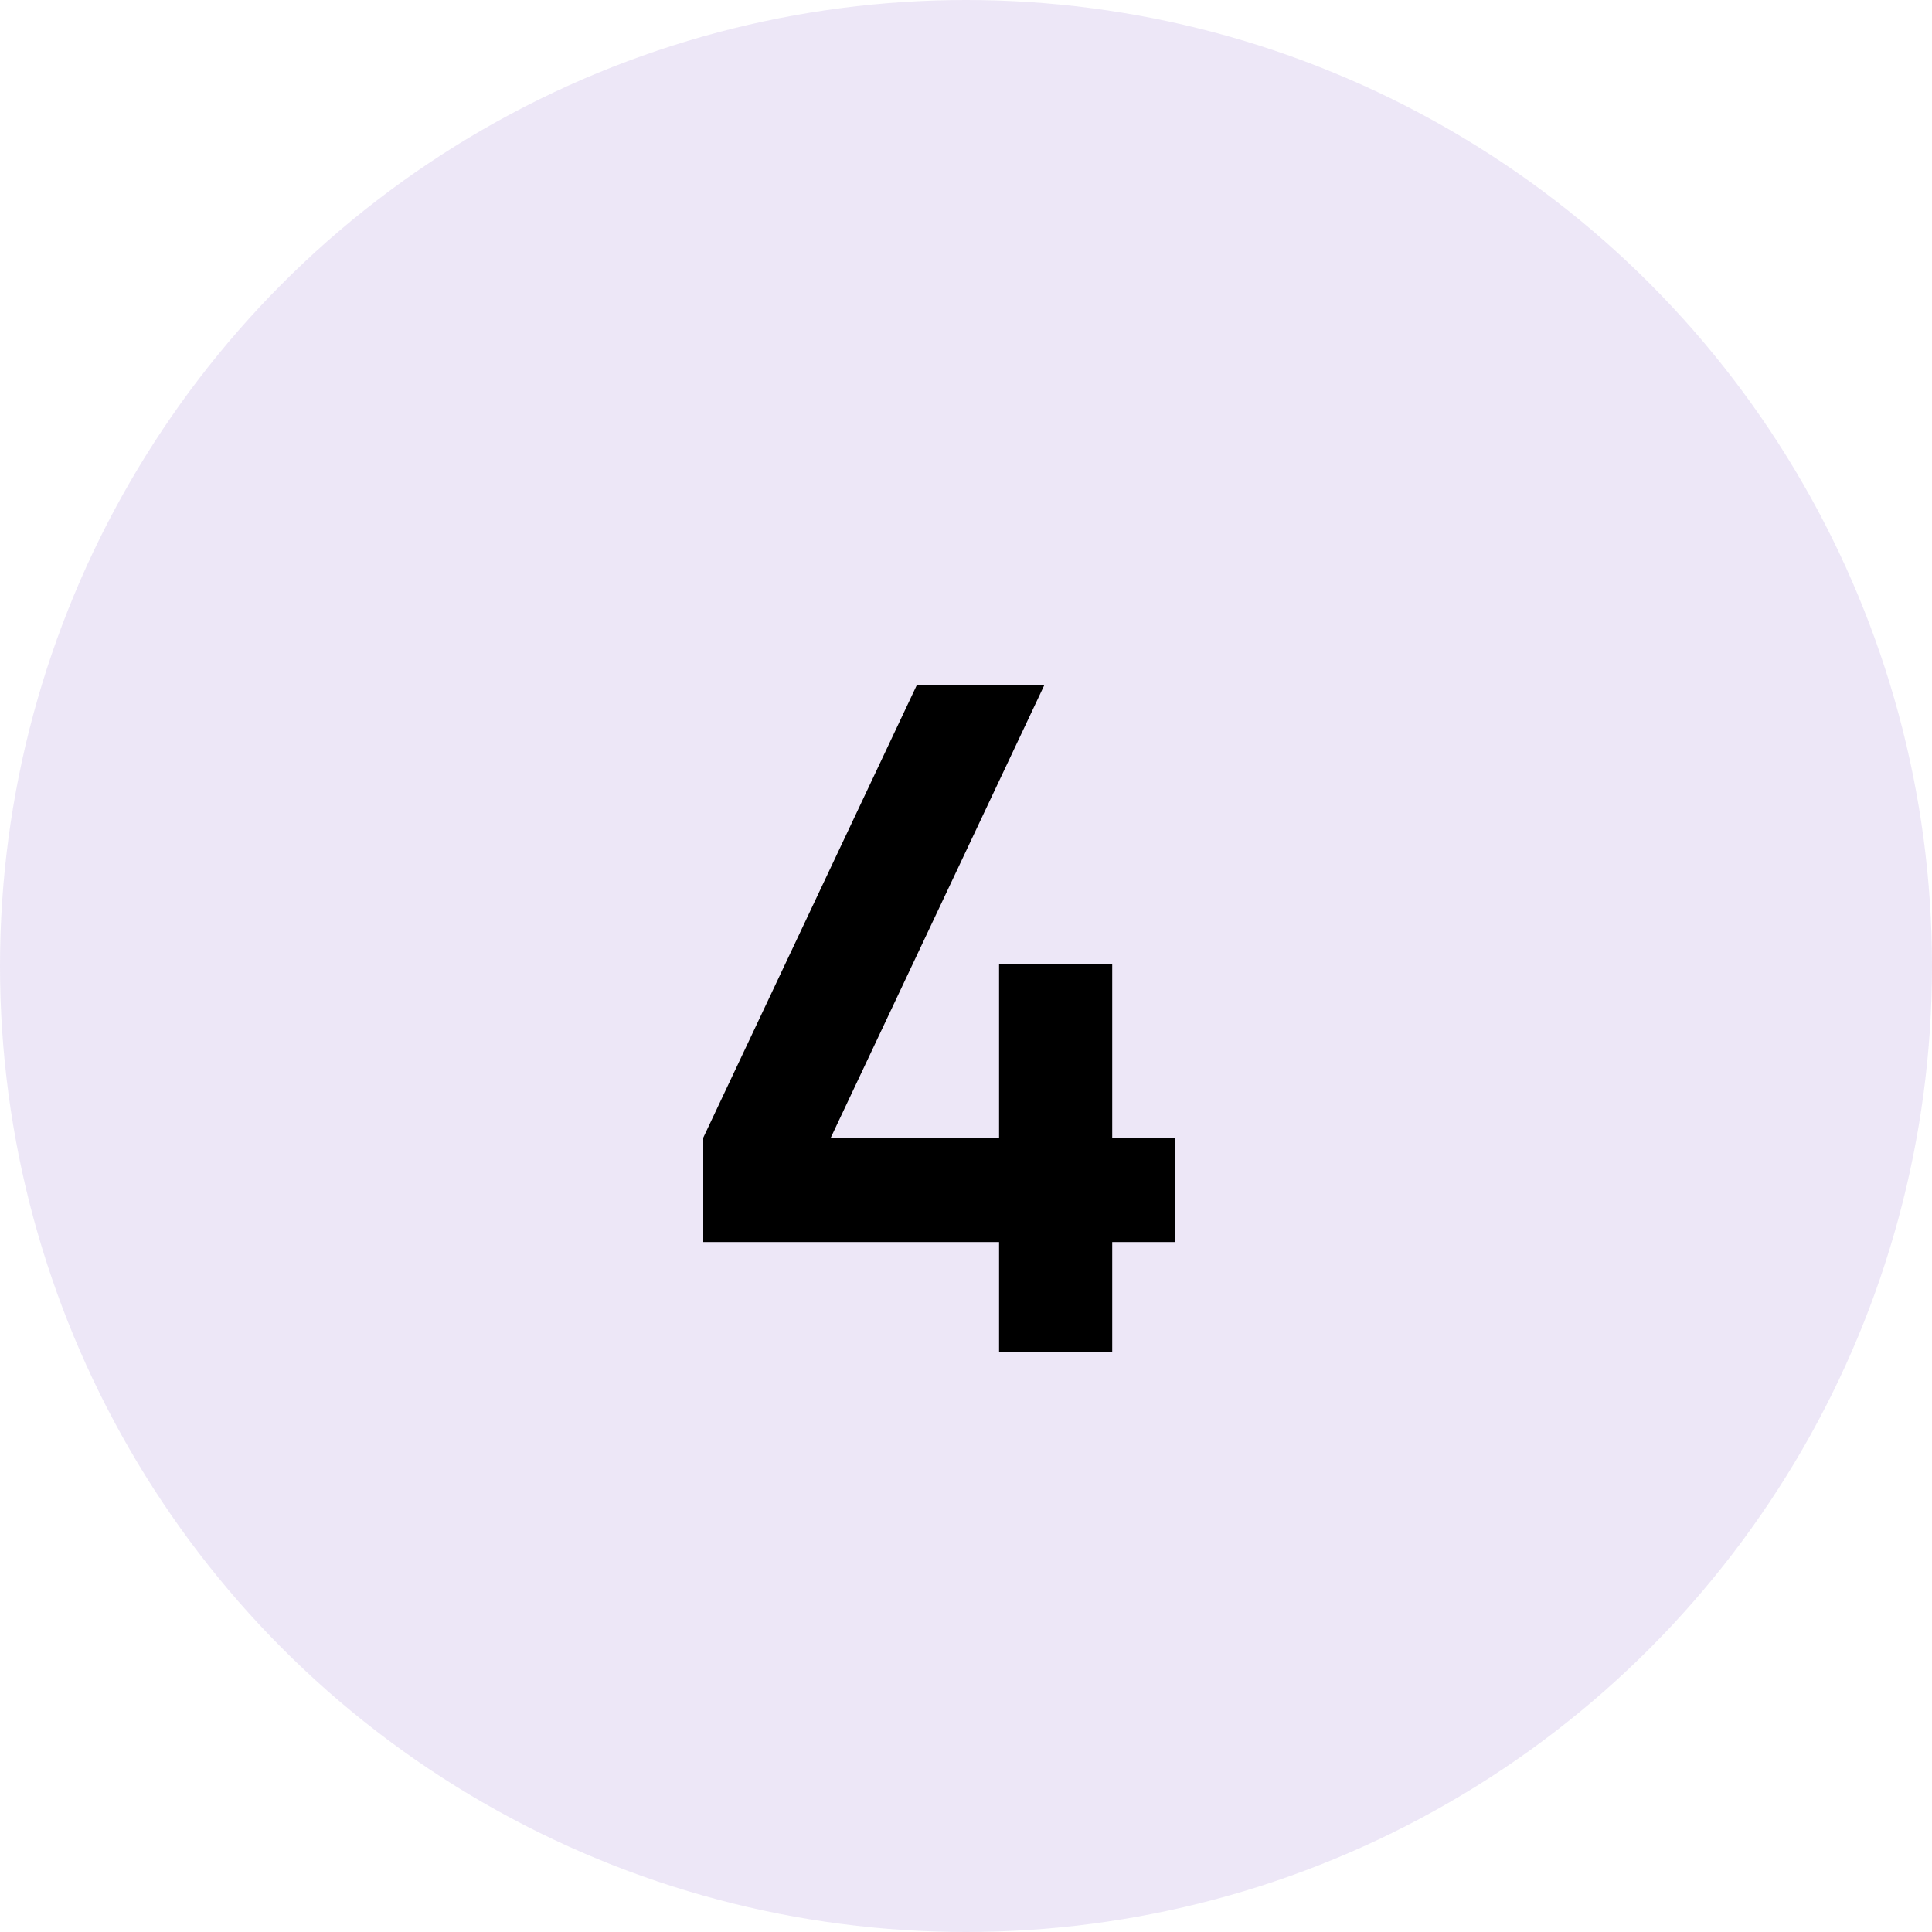
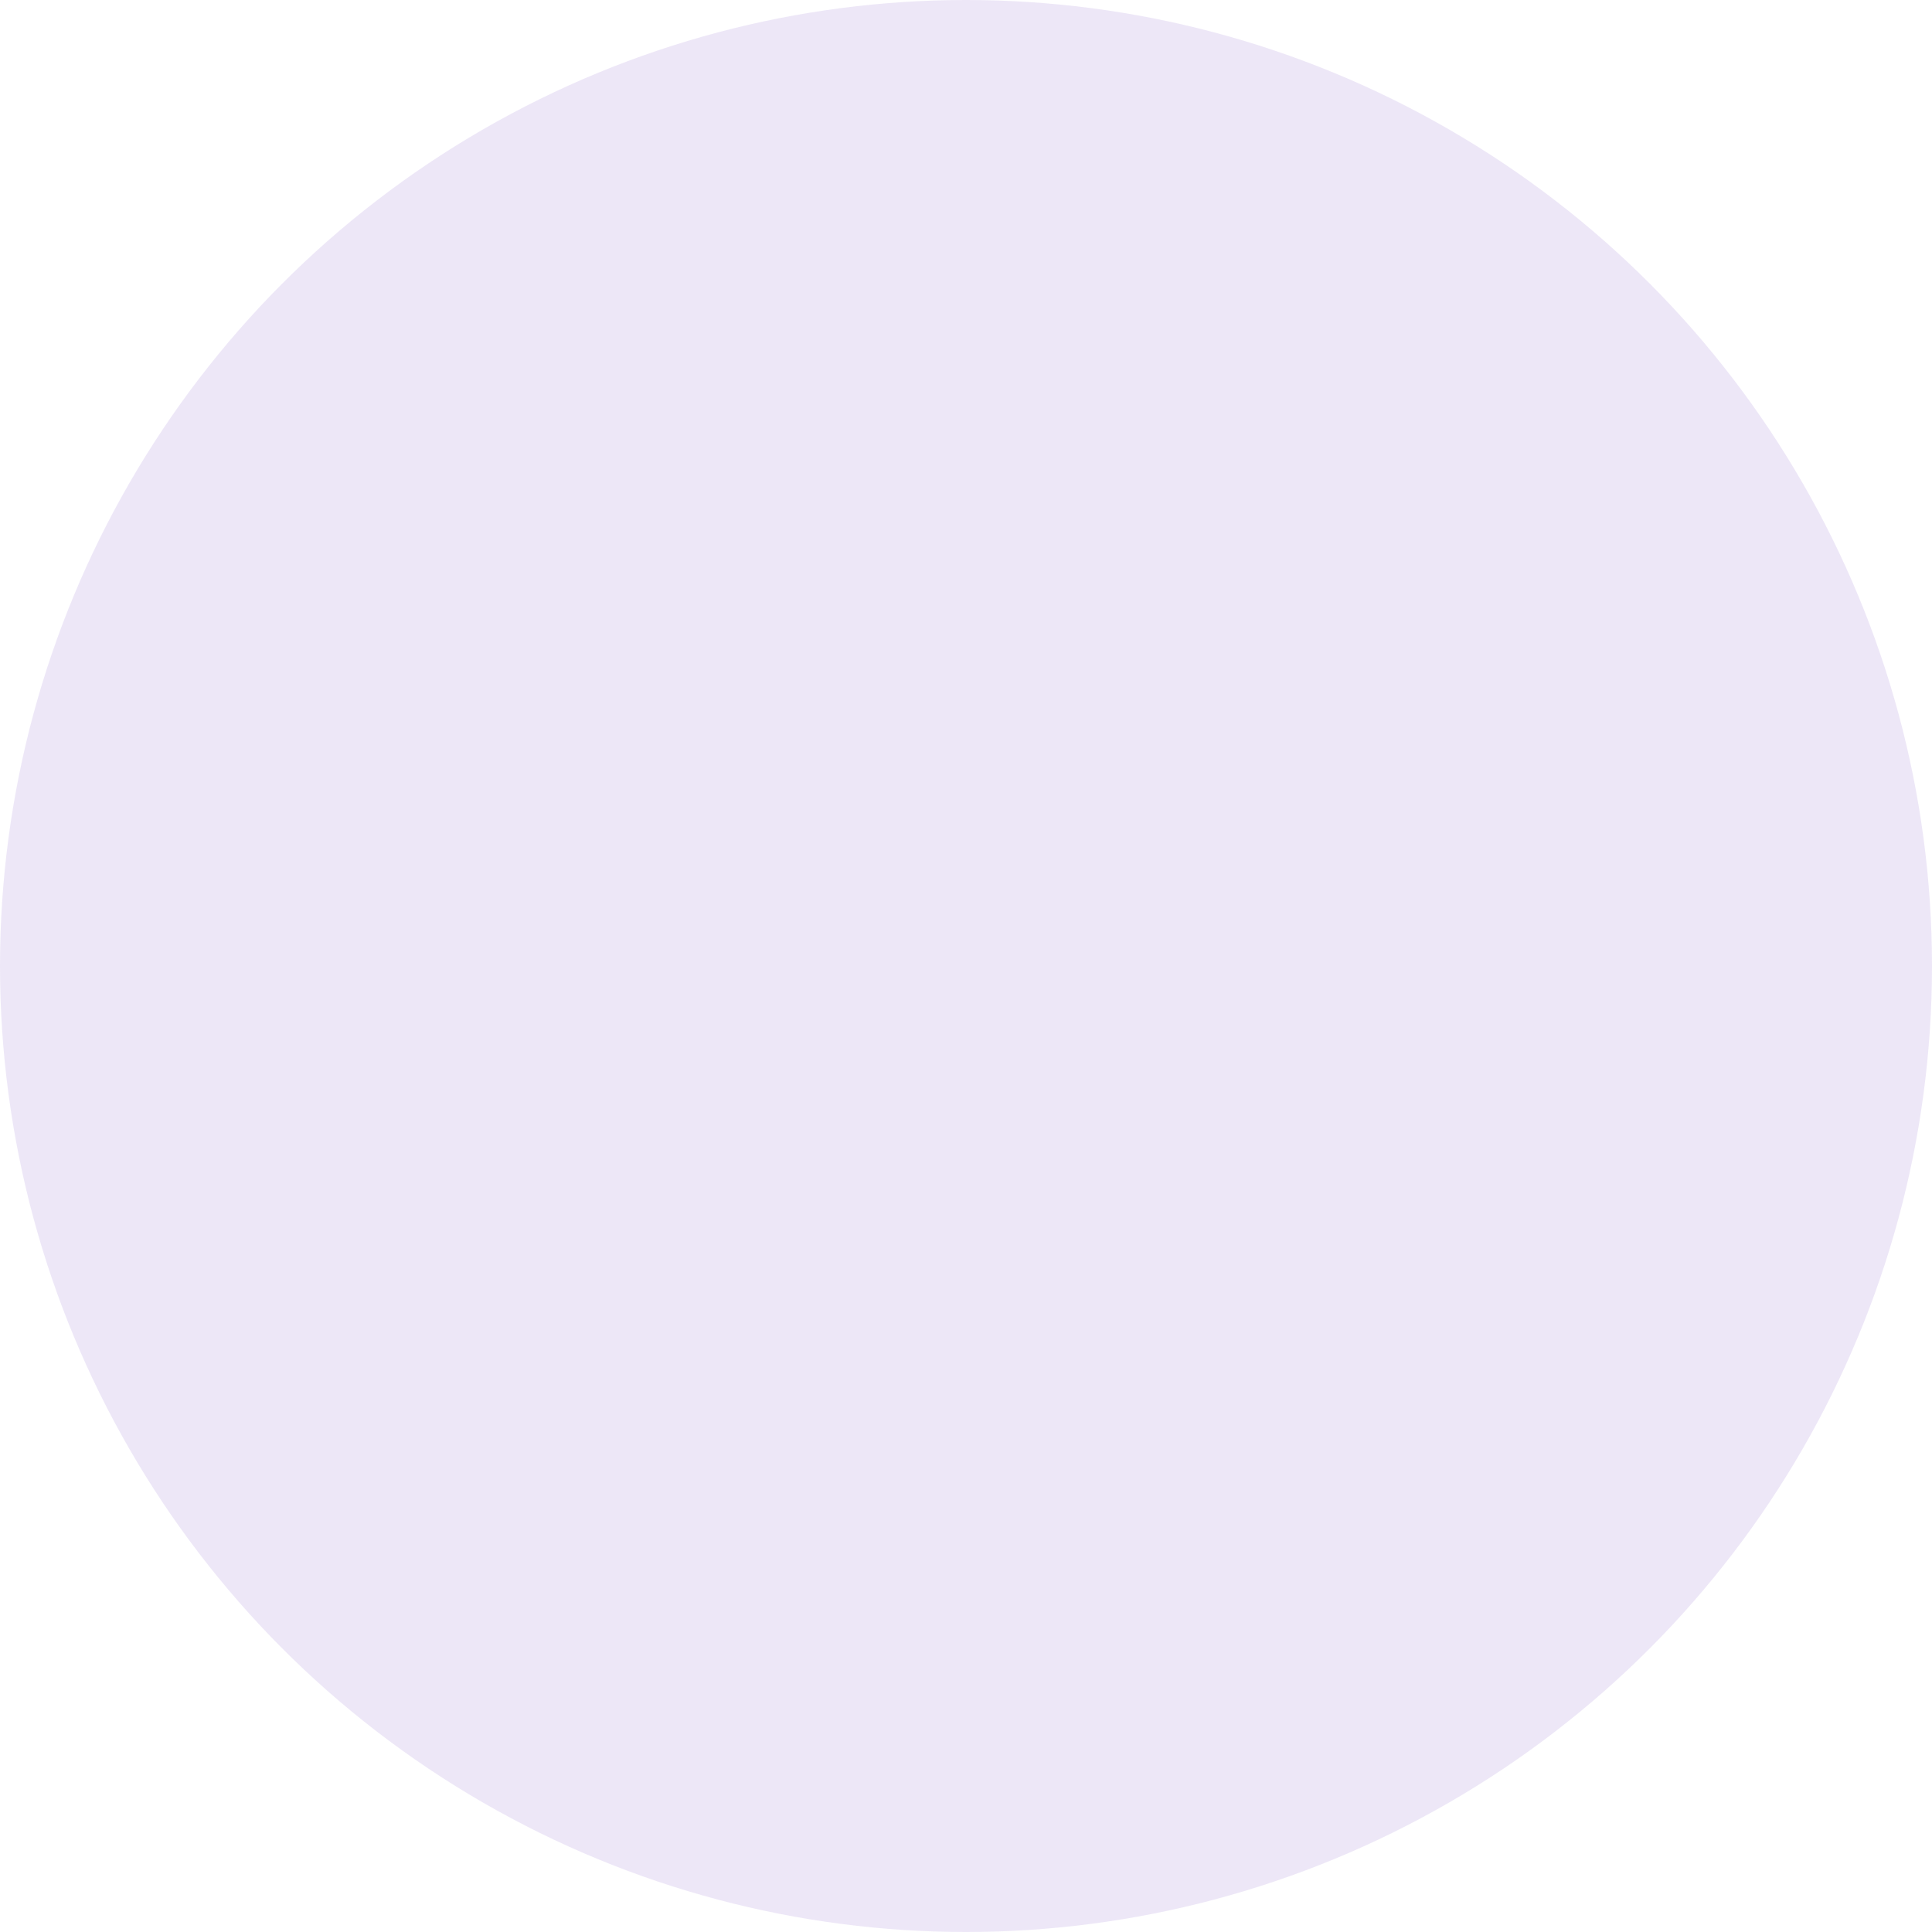
<svg xmlns="http://www.w3.org/2000/svg" width="50" height="50" viewBox="0 0 50 50" fill="none">
  <circle cx="25" cy="25" r="25" fill="#4B13AA" fill-opacity="0.1" />
-   <path d="M25.856 35V32.144H18.2V29.444L23.732 17.72H27.032L21.5 29.444H25.856V24.944H28.784V29.444H30.404V32.144H28.784V35H25.856Z" fill="black" />
</svg>